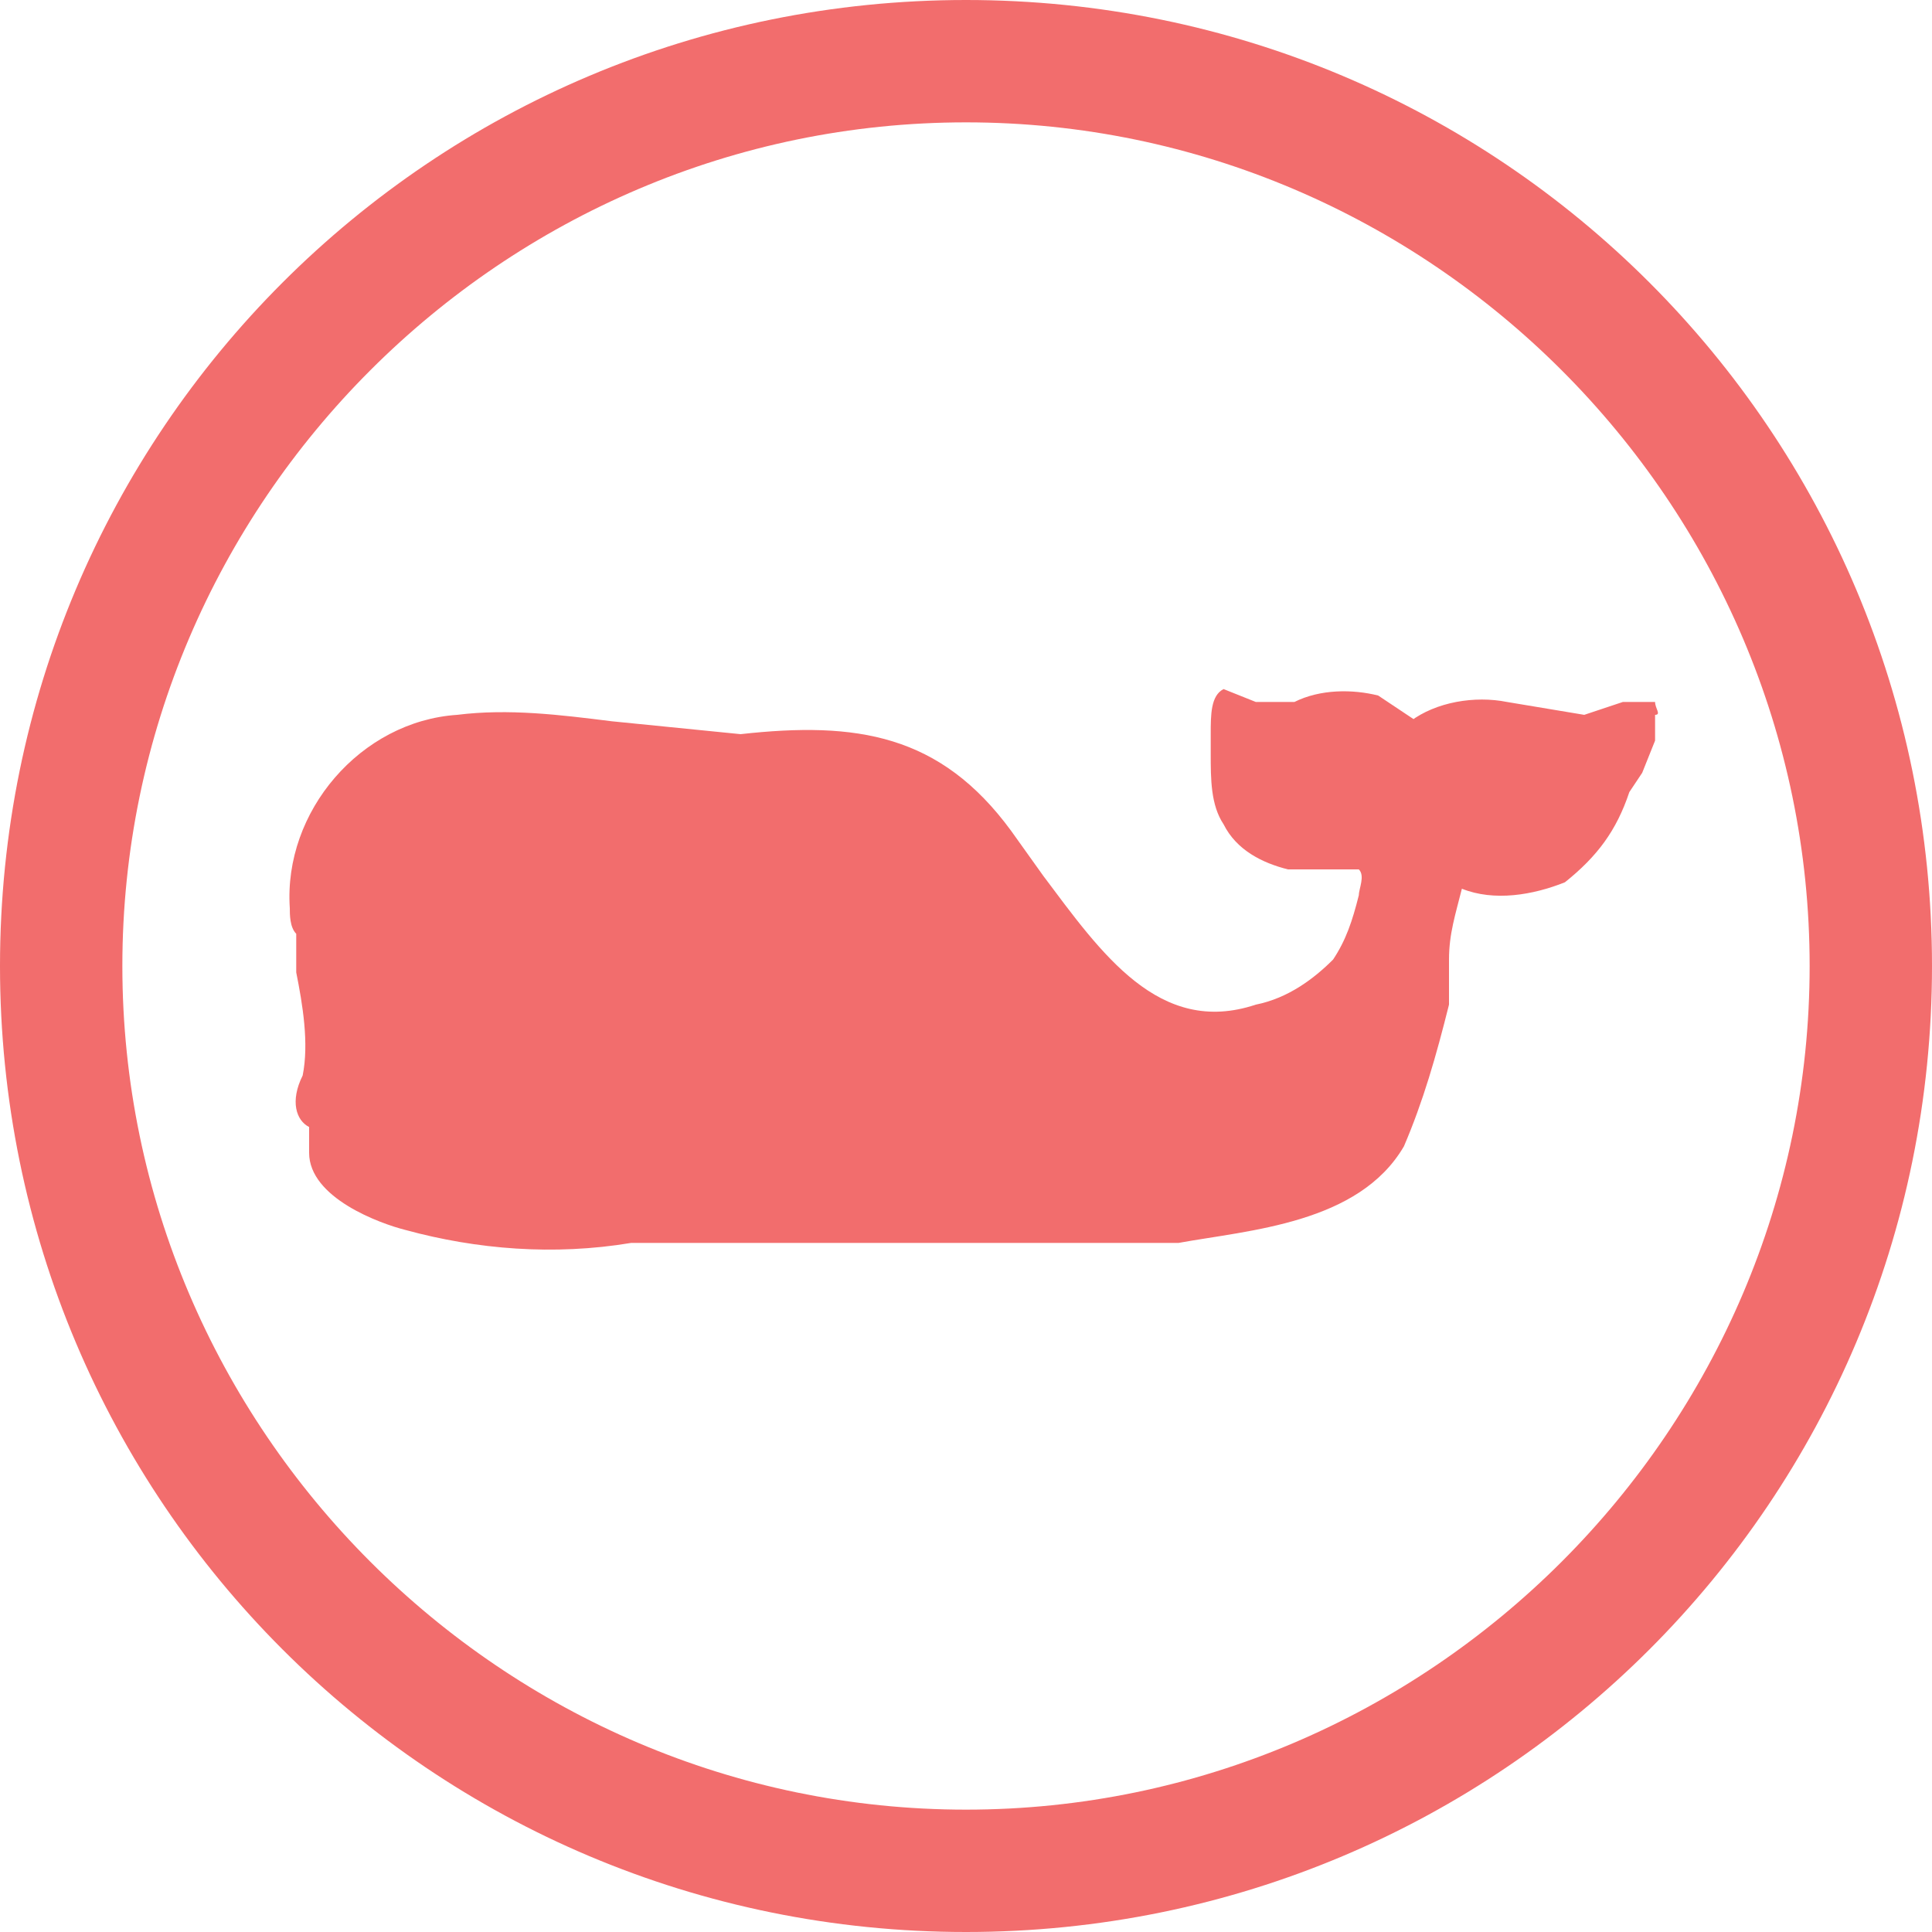
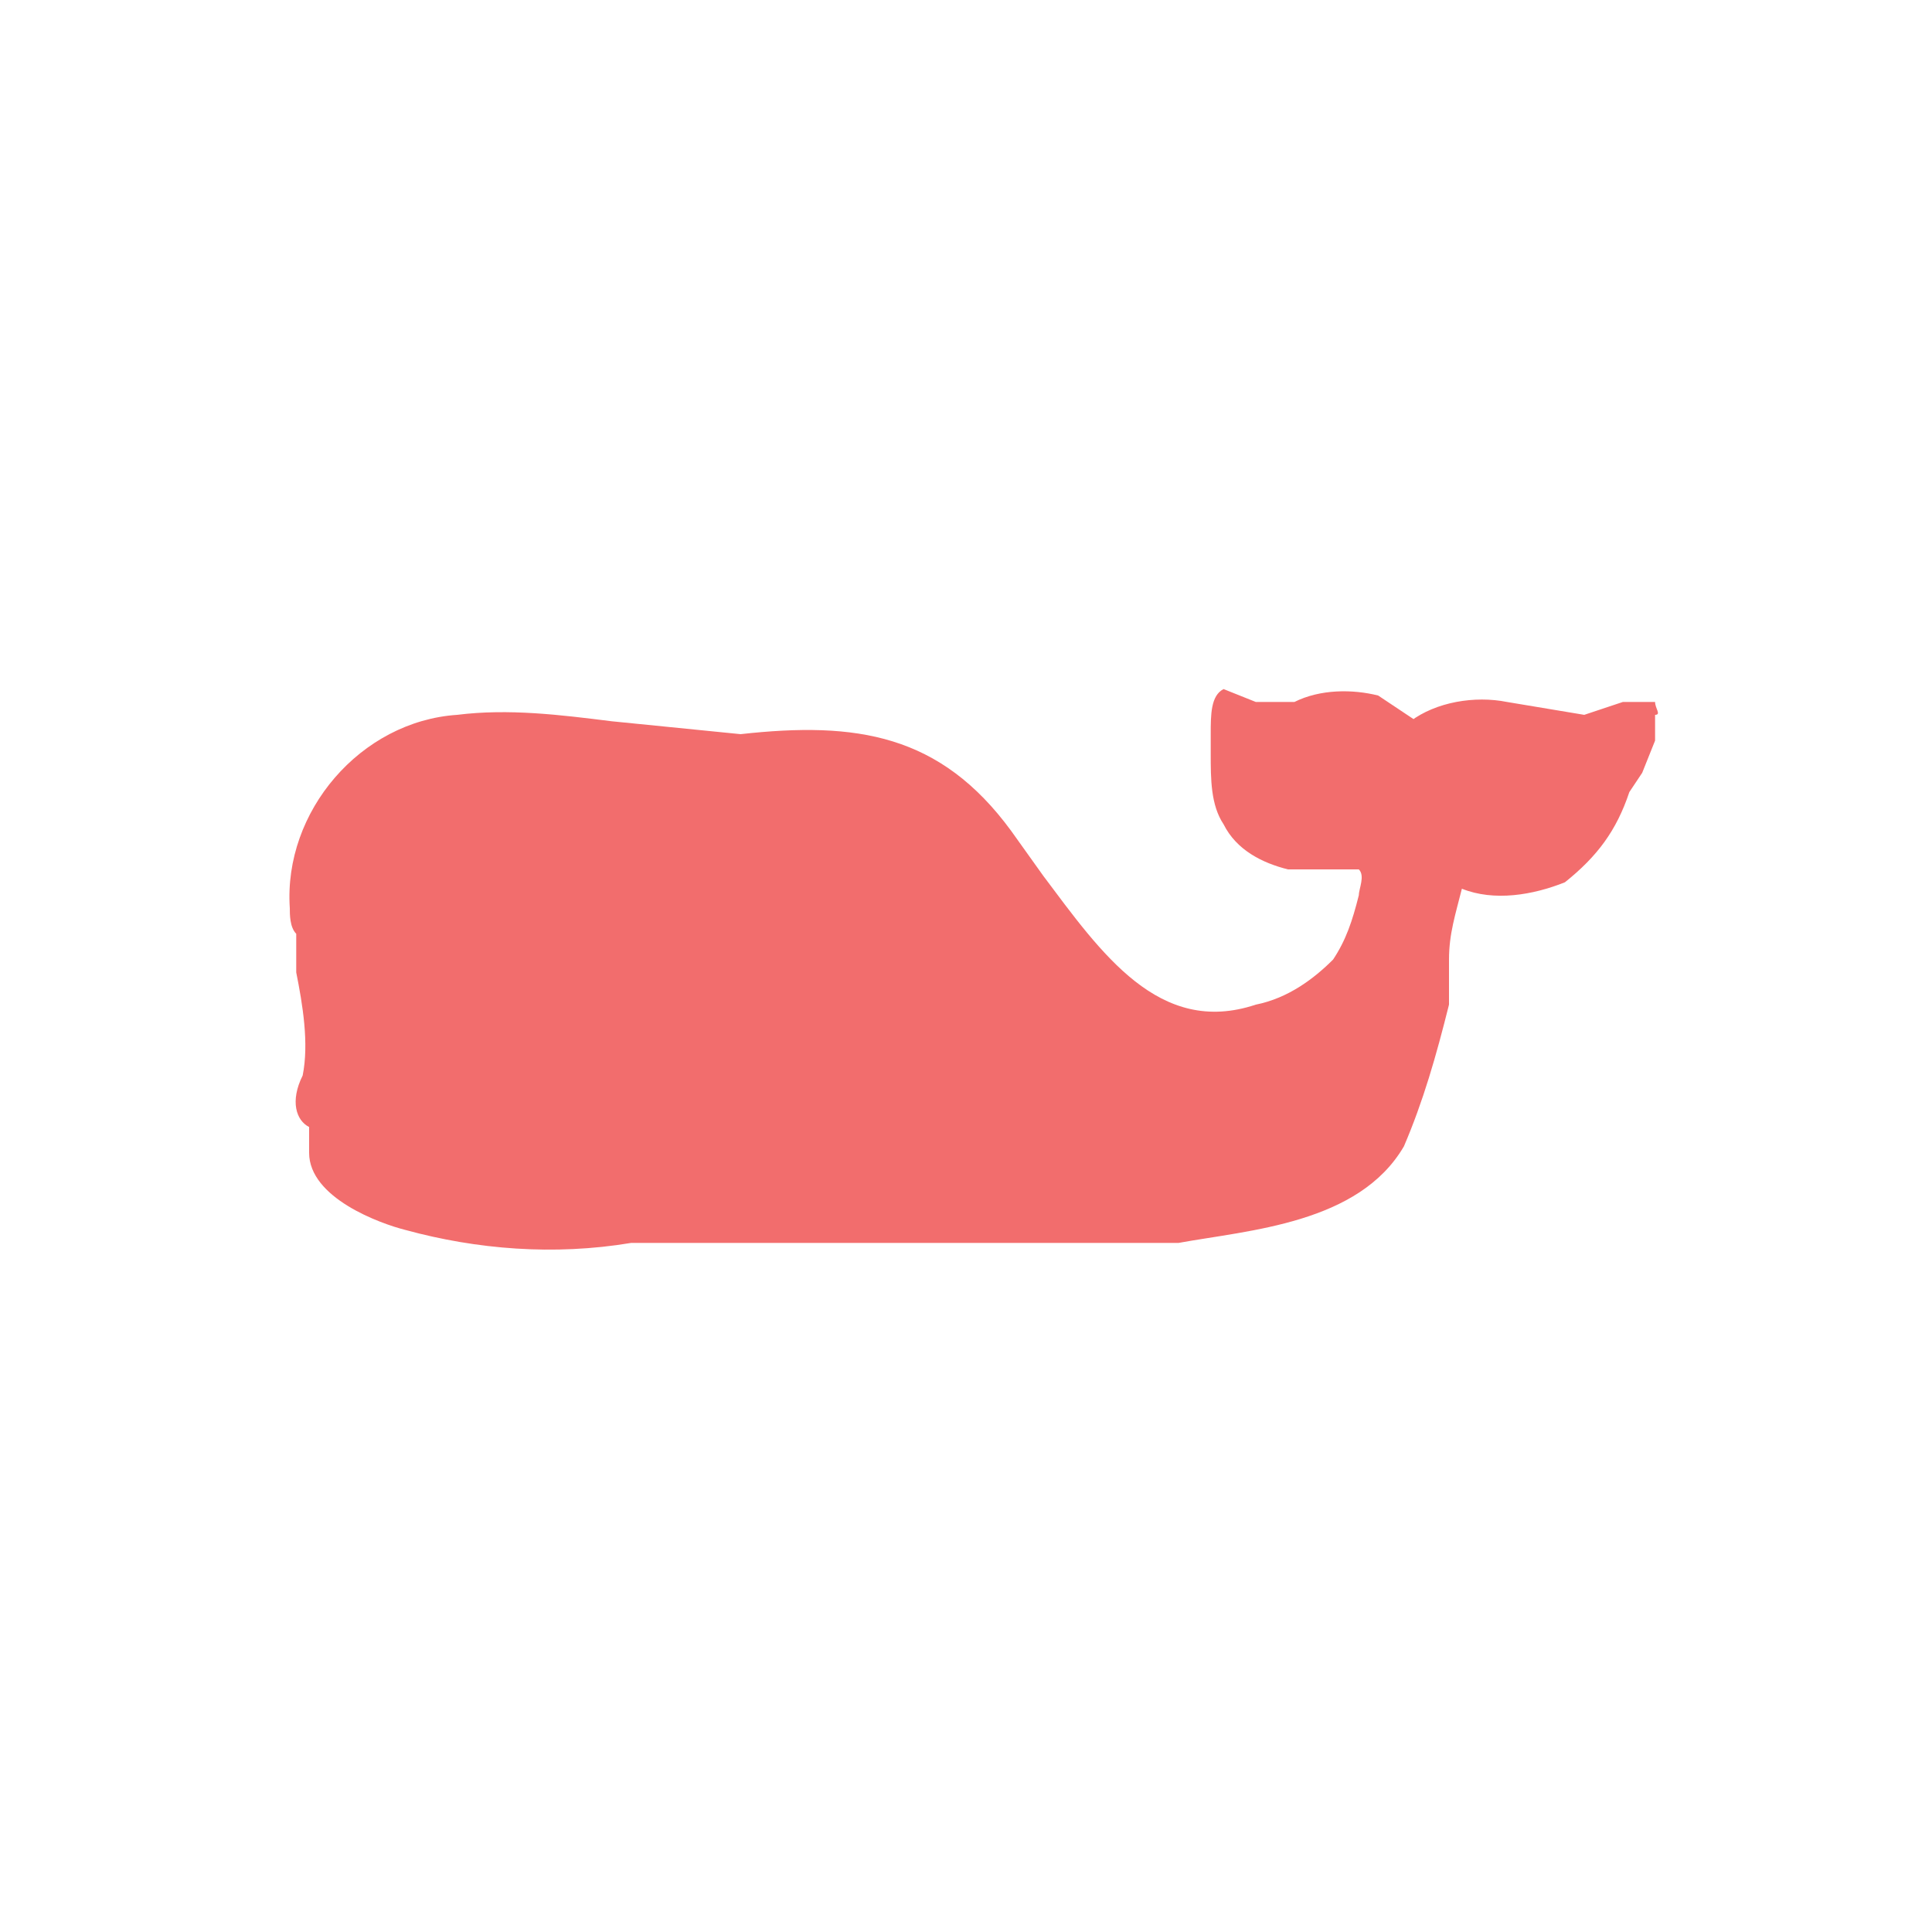
<svg xmlns="http://www.w3.org/2000/svg" version="1.1" id="_x39_e550c4a-31cc-4d53-a5a0-b912f893c649" x="0px" y="0px" viewBox="0 0 30 30" style="enable-background:new 0 0 30 30;" xml:space="preserve">
  <g id="cde99819-be44-4125-a4bb-69d078f74700">
-     <path id="_x34_6d7077e-75d9-4103-91fe-a86cd7f48ae6" style="fill:#F26D6D;" d="M28.1,15c0,7.2-5.9,13.1-13.1,13.1S1.9,22.2,1.9,15   C1.9,7.8,7.8,1.9,15,1.9h0C22.2,1.9,28.1,7.8,28.1,15 M15,0C6.7,0,0,6.7,0,15s6.7,15,15,15s15-6.7,15-15S23.3,0,15,0" />
-   </g>
+     </g>
  <g id="_x34_74f2be0-d4af-414c-b633-dfae7d6244bb">
    <path style="fill:#F26D6D;" d="M9.8,19.3h8.5c1.1-0.2,2.8-0.3,3.5-1.5c0.3-0.7,0.5-1.4,0.7-2.2v-0.7c0-0.4,0.1-0.7,0.2-1.1   c0.5,0.2,1.1,0.1,1.6-0.1c0.5-0.4,0.8-0.8,1-1.4l0.2-0.3l0.2-0.5v-0.4c0.1,0,0-0.1,0-0.2h-0.5l-0.6,0.2l-1.2-0.2   c-0.5-0.1-1.1,0-1.5,0.3H22l-0.6-0.4c-0.4-0.1-0.9-0.1-1.3,0.1h-0.6L19,10.7c-0.2,0.1-0.2,0.4-0.2,0.7v0.3c0,0.4,0,0.8,0.2,1.1   c0.2,0.4,0.6,0.6,1,0.7h1.1c0.1,0.1,0,0.3,0,0.4c-0.1,0.4-0.2,0.7-0.4,1c-0.3,0.3-0.7,0.6-1.2,0.7c-1.5,0.5-2.4-0.8-3.3-2l-0.5-0.7   c-1.1-1.5-2.4-1.7-4.2-1.5l-2-0.2c-0.8-0.1-1.6-0.2-2.4-0.1c-1.5,0.1-2.7,1.5-2.6,3c0,0.1,0,0.3,0.1,0.4v0.6   c0.1,0.5,0.2,1.1,0.1,1.6c-0.2,0.4-0.1,0.7,0.1,0.8v0.4c0,0.7,1.1,1.1,1.5,1.2C7.4,19.4,8.6,19.5,9.8,19.3" />
  </g>
</svg>